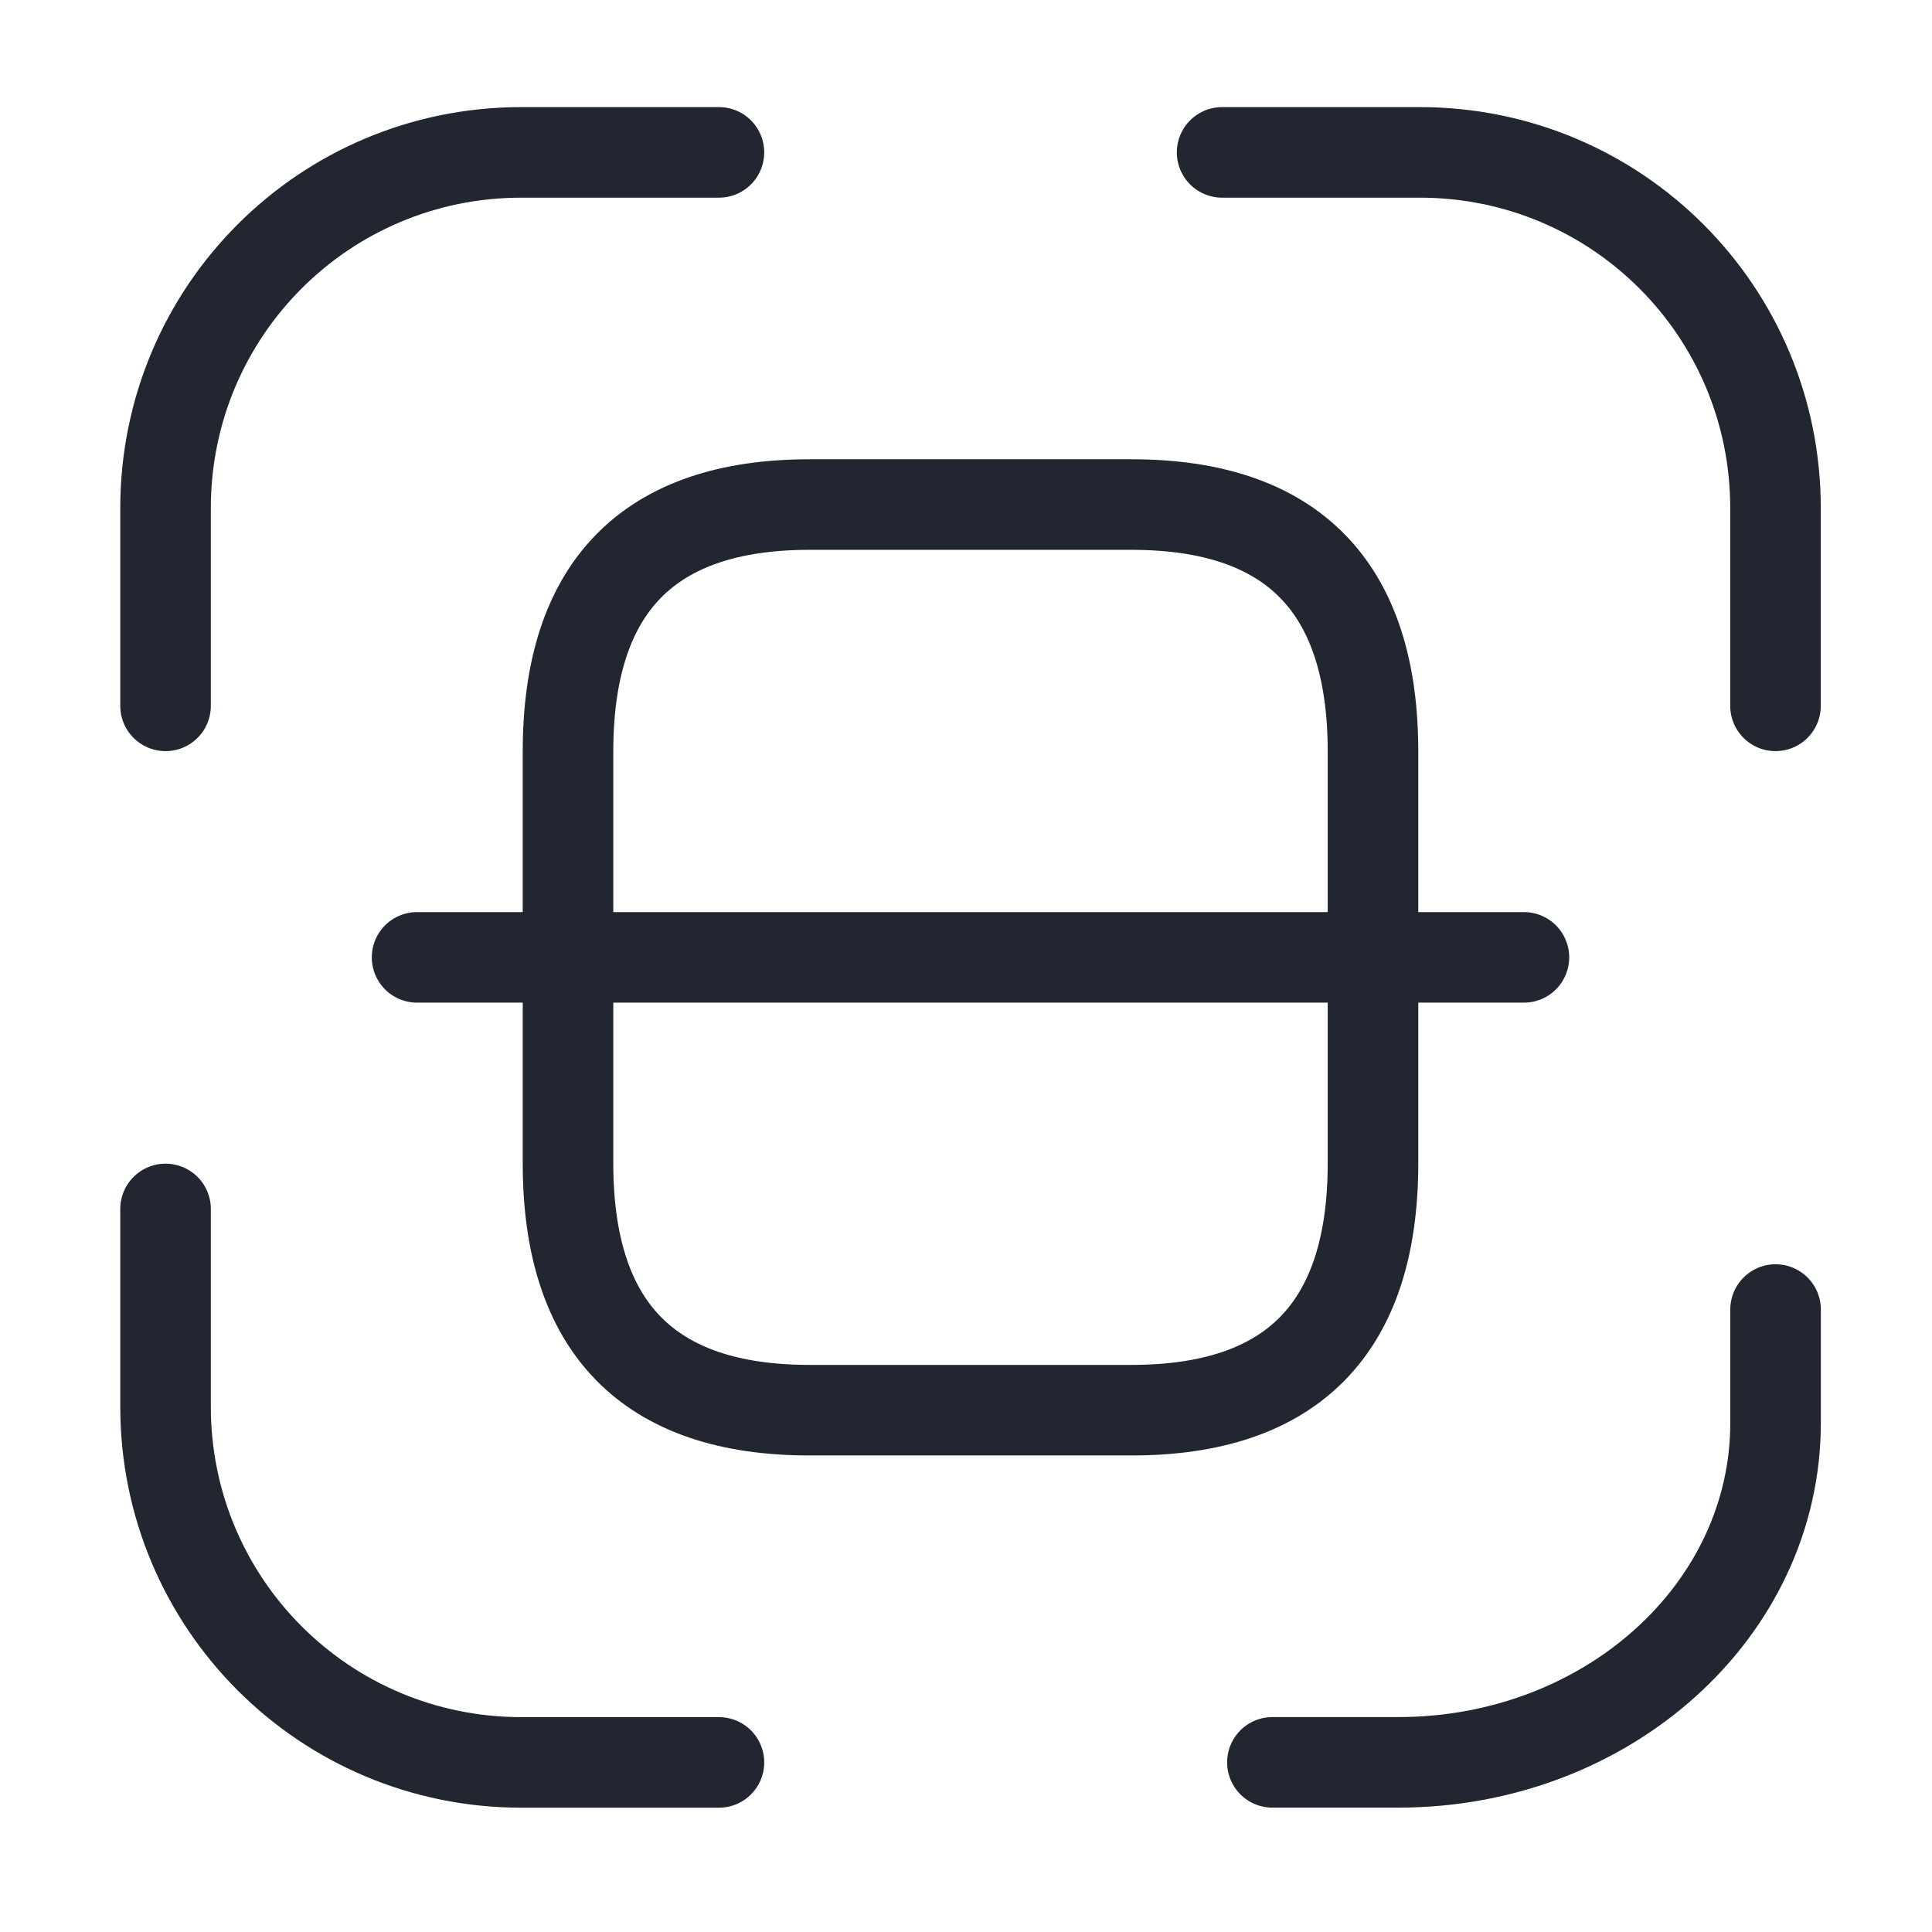
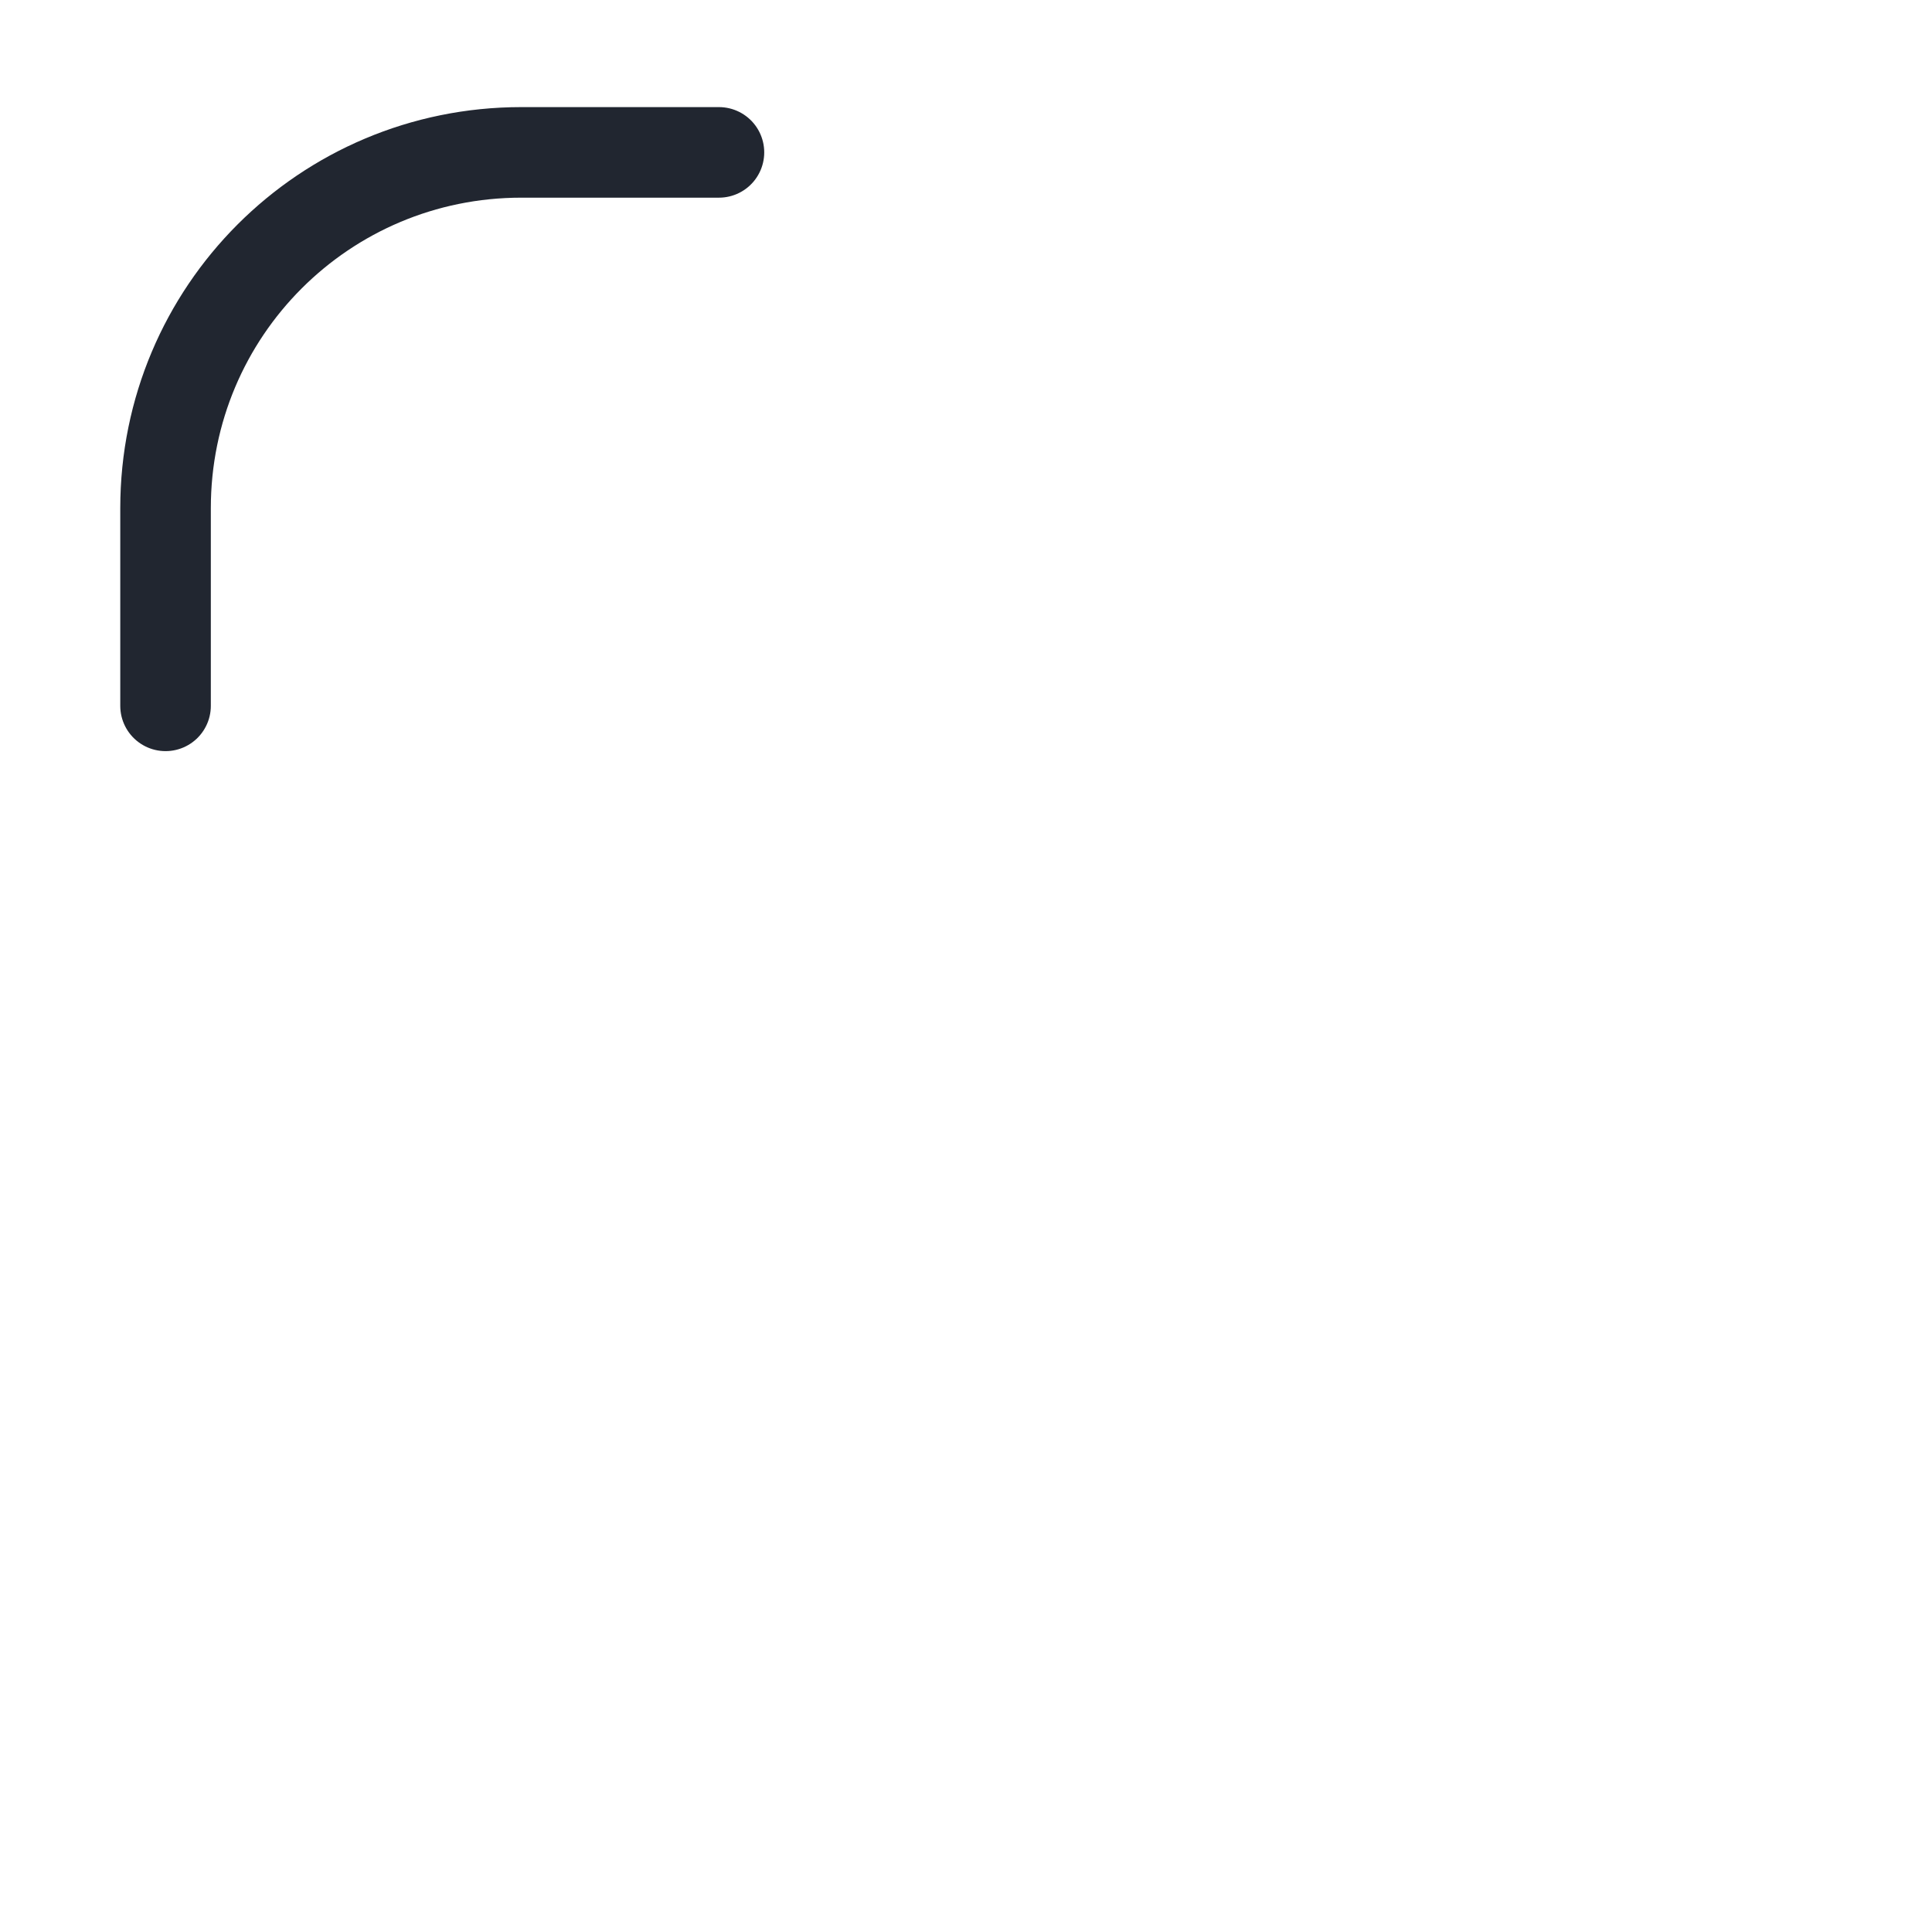
<svg xmlns="http://www.w3.org/2000/svg" width="32" height="32" viewBox="0 0 32 32" fill="none">
  <path d="M2.742 11.691V8.417C2.742 5.156 5.374 2.524 8.635 2.524H11.908" stroke="#212630" stroke-width="1.5" stroke-linecap="round" stroke-linejoin="round" />
-   <path d="M20.242 2.524H23.515C26.776 2.524 29.408 5.156 29.408 8.417V11.691" stroke="#212630" stroke-width="1.5" stroke-linecap="round" stroke-linejoin="round" />
-   <path d="M29.409 21.69V23.565C29.409 26.678 26.617 29.19 23.159 29.19H21.075" stroke="#212630" stroke-width="1.5" stroke-linecap="round" stroke-linejoin="round" />
-   <path d="M11.908 29.191H8.635C5.374 29.191 2.742 26.558 2.742 23.298V20.024" stroke="#212630" stroke-width="1.5" stroke-linecap="round" stroke-linejoin="round" />
-   <path d="M22.741 12.448V19.267C22.741 21.994 21.408 23.357 18.741 23.357H13.408C10.742 23.357 9.408 21.994 9.408 19.267V12.448C9.408 9.721 10.742 8.357 13.408 8.357H18.741C21.408 8.357 22.741 9.721 22.741 12.448Z" stroke="#212630" stroke-width="1.5" stroke-linecap="round" stroke-linejoin="round" />
-   <path d="M25.241 15.857H6.908" stroke="#212630" stroke-width="1.5" stroke-linecap="round" stroke-linejoin="round" />
</svg>